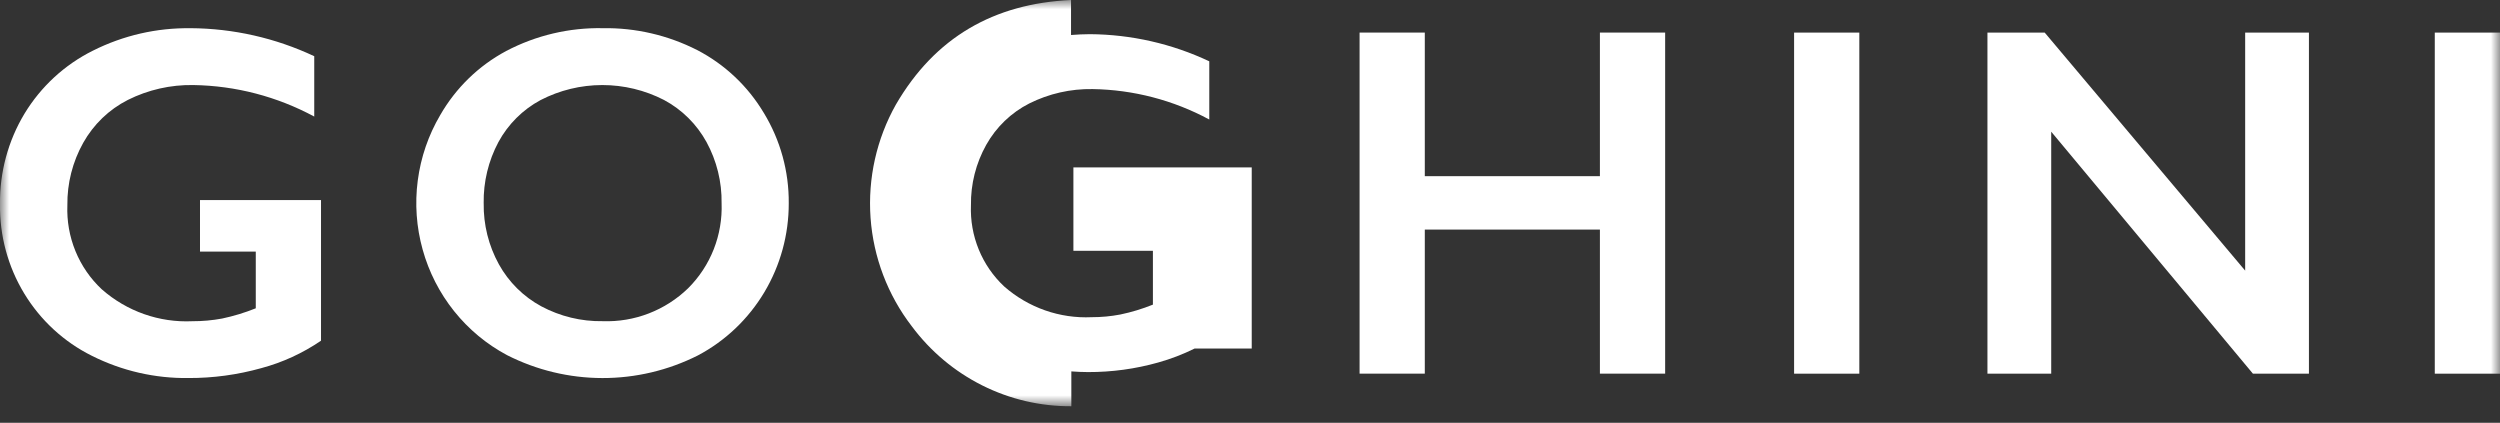
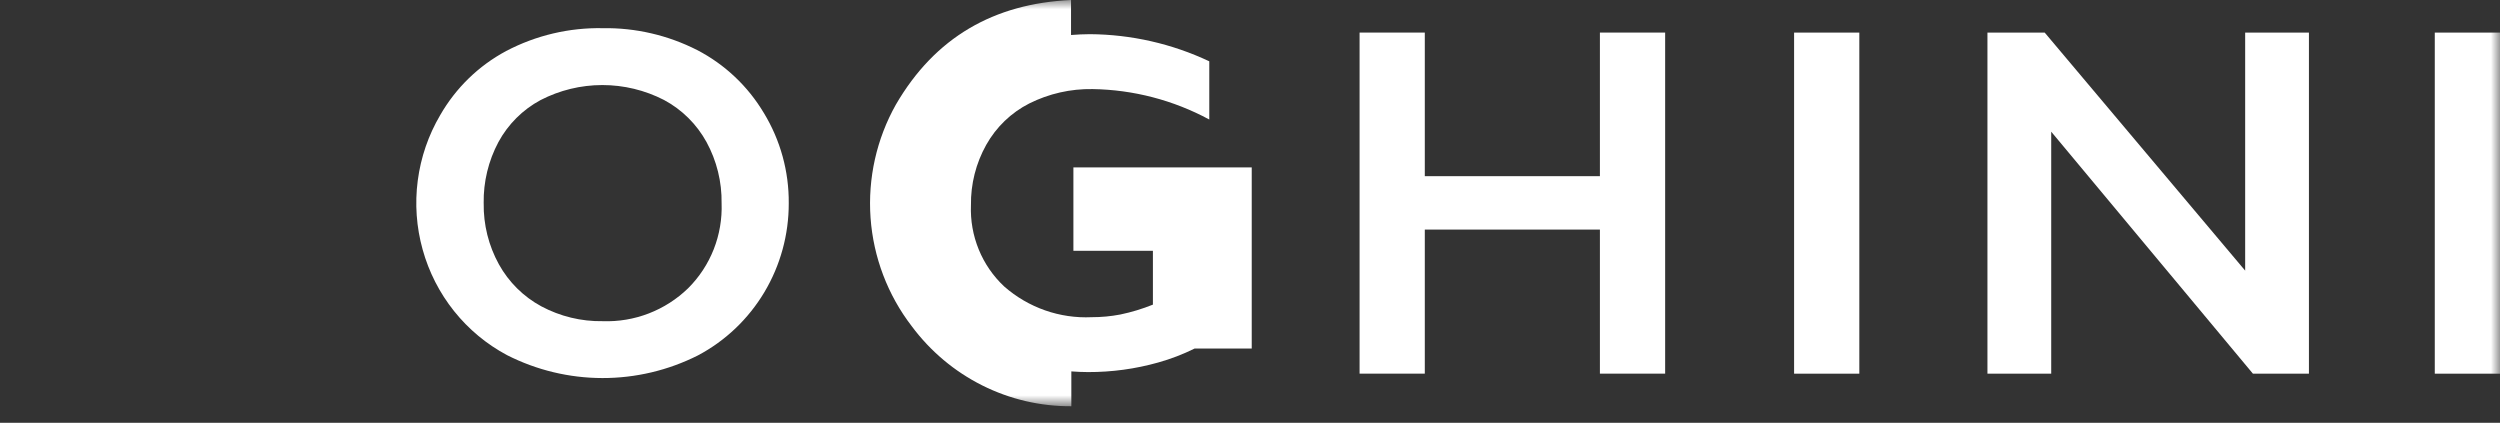
<svg xmlns="http://www.w3.org/2000/svg" fill="none" height="100%" overflow="visible" preserveAspectRatio="none" style="display: block;" viewBox="0 0 136 23" width="100%">
  <rect x="0" y="0" width="136" height="23" fill="#333333" stroke="none" />
  <g id="Clip path group">
    <mask height="23" id="mask0_0_1993" maskUnits="userSpaceOnUse" style="mask-type:luminance" width="136" x="0" y="0">
      <g id="clip-path-4">
        <path d="M136 0H0V22.1H136V0Z" fill="white" id="Rectangle 244" />
      </g>
    </mask>
    <g mask="url(#mask0_0_1993)">
      <g id="Group 493">
        <path d="M32.791 1.533C34.571 1.505 36.331 1.913 37.922 2.721C39.425 3.499 40.684 4.686 41.555 6.148C42.453 7.623 42.922 9.324 42.908 11.056C42.912 12.762 42.453 14.436 41.581 15.896C40.709 17.356 39.457 18.547 37.962 19.337C36.349 20.149 34.571 20.569 32.769 20.566C30.967 20.563 29.19 20.136 27.58 19.318C26.47 18.726 25.491 17.912 24.702 16.925C23.913 15.938 23.331 14.799 22.992 13.578C22.652 12.357 22.561 11.079 22.726 9.821C22.89 8.563 23.305 7.352 23.947 6.262C24.796 4.784 26.039 3.575 27.534 2.776C29.156 1.924 30.964 1.497 32.791 1.533ZM26.313 11.056C26.295 12.218 26.58 13.364 27.14 14.379C27.677 15.347 28.477 16.14 29.445 16.663C30.475 17.214 31.626 17.492 32.791 17.472C33.645 17.502 34.496 17.359 35.293 17.051C36.091 16.743 36.82 16.277 37.436 15.679C38.04 15.078 38.513 14.357 38.827 13.561C39.14 12.765 39.286 11.912 39.255 11.056C39.273 9.894 38.99 8.747 38.435 7.729C37.9 6.755 37.096 5.959 36.121 5.438C35.081 4.904 33.93 4.626 32.763 4.627C31.596 4.628 30.446 4.908 29.407 5.444C28.438 5.963 27.641 6.758 27.114 7.729C26.569 8.75 26.293 9.896 26.312 11.056" fill="white" id="Path 768" />
        <path d="M77.509 1.772V9.584H87.035V1.772H90.584V20.326H87.035V12.489H77.509V20.326H73.961V1.772H77.509Z" fill="white" id="Path 769" />
        <path d="M101.147 1.773H97.599V20.328H101.147V1.773Z" fill="white" id="Rectangle 242" />
        <path d="M111.231 1.772L122.137 14.722V1.772H125.606V20.326H122.557L111.586 7.164V20.326H108.117V1.772H111.231Z" fill="white" id="Path 770" />
        <path d="M136 1.773H132.452V20.328H136V1.773Z" fill="white" id="Rectangle 243" />
        <path d="M68.094 9.106H58.393V13.644H62.718V16.572C62.144 16.803 61.552 16.983 60.947 17.109C60.434 17.207 59.914 17.256 59.392 17.255C57.651 17.337 55.945 16.739 54.628 15.584C54.029 15.023 53.556 14.338 53.244 13.574C52.932 12.811 52.787 11.989 52.82 11.164C52.804 10.015 53.09 8.882 53.65 7.881C54.192 6.913 55.007 6.129 55.991 5.629C57.062 5.093 58.245 4.825 59.44 4.846C61.655 4.88 63.831 5.448 65.785 6.502V3.335C63.751 2.377 61.536 1.874 59.291 1.859C58.942 1.859 58.601 1.878 58.264 1.904V0C54.062 0.196 50.862 2.034 48.737 5.688C47.685 7.559 47.205 9.703 47.358 11.85C47.512 13.996 48.292 16.048 49.599 17.746C50.61 19.106 51.922 20.208 53.429 20.964C54.937 21.72 56.598 22.109 58.281 22.1V20.204C58.579 20.226 58.882 20.241 59.19 20.241C60.478 20.245 61.761 20.07 63.002 19.721C63.686 19.53 64.351 19.275 64.989 18.959H68.094V9.106Z" fill="white" id="Path 771" />
-         <path d="M10.367 1.533C12.692 1.547 14.987 2.067 17.095 3.058V6.341C15.07 5.25 12.818 4.662 10.524 4.627C9.286 4.604 8.061 4.882 6.951 5.438C5.933 5.955 5.089 6.766 4.527 7.769C3.948 8.803 3.65 9.974 3.665 11.163C3.631 12.017 3.781 12.869 4.104 13.659C4.427 14.449 4.916 15.159 5.538 15.739C6.9 16.938 8.667 17.559 10.471 17.474C11.011 17.476 11.55 17.427 12.081 17.329C12.707 17.197 13.32 17.01 13.914 16.771V13.686H10.88V10.883H17.463V18.534C16.469 19.213 15.37 19.718 14.21 20.028C12.925 20.388 11.596 20.569 10.262 20.565C8.437 20.591 6.633 20.176 4.999 19.356C3.479 18.601 2.202 17.425 1.317 15.965C0.432 14.505 -0.024 12.822 0 11.11C-0.022 9.373 0.44 7.665 1.333 6.182C2.228 4.708 3.517 3.52 5.052 2.757C6.703 1.927 8.526 1.508 10.37 1.535" fill="white" id="Path 772" />
      </g>
    </g>
  </g>
</svg>